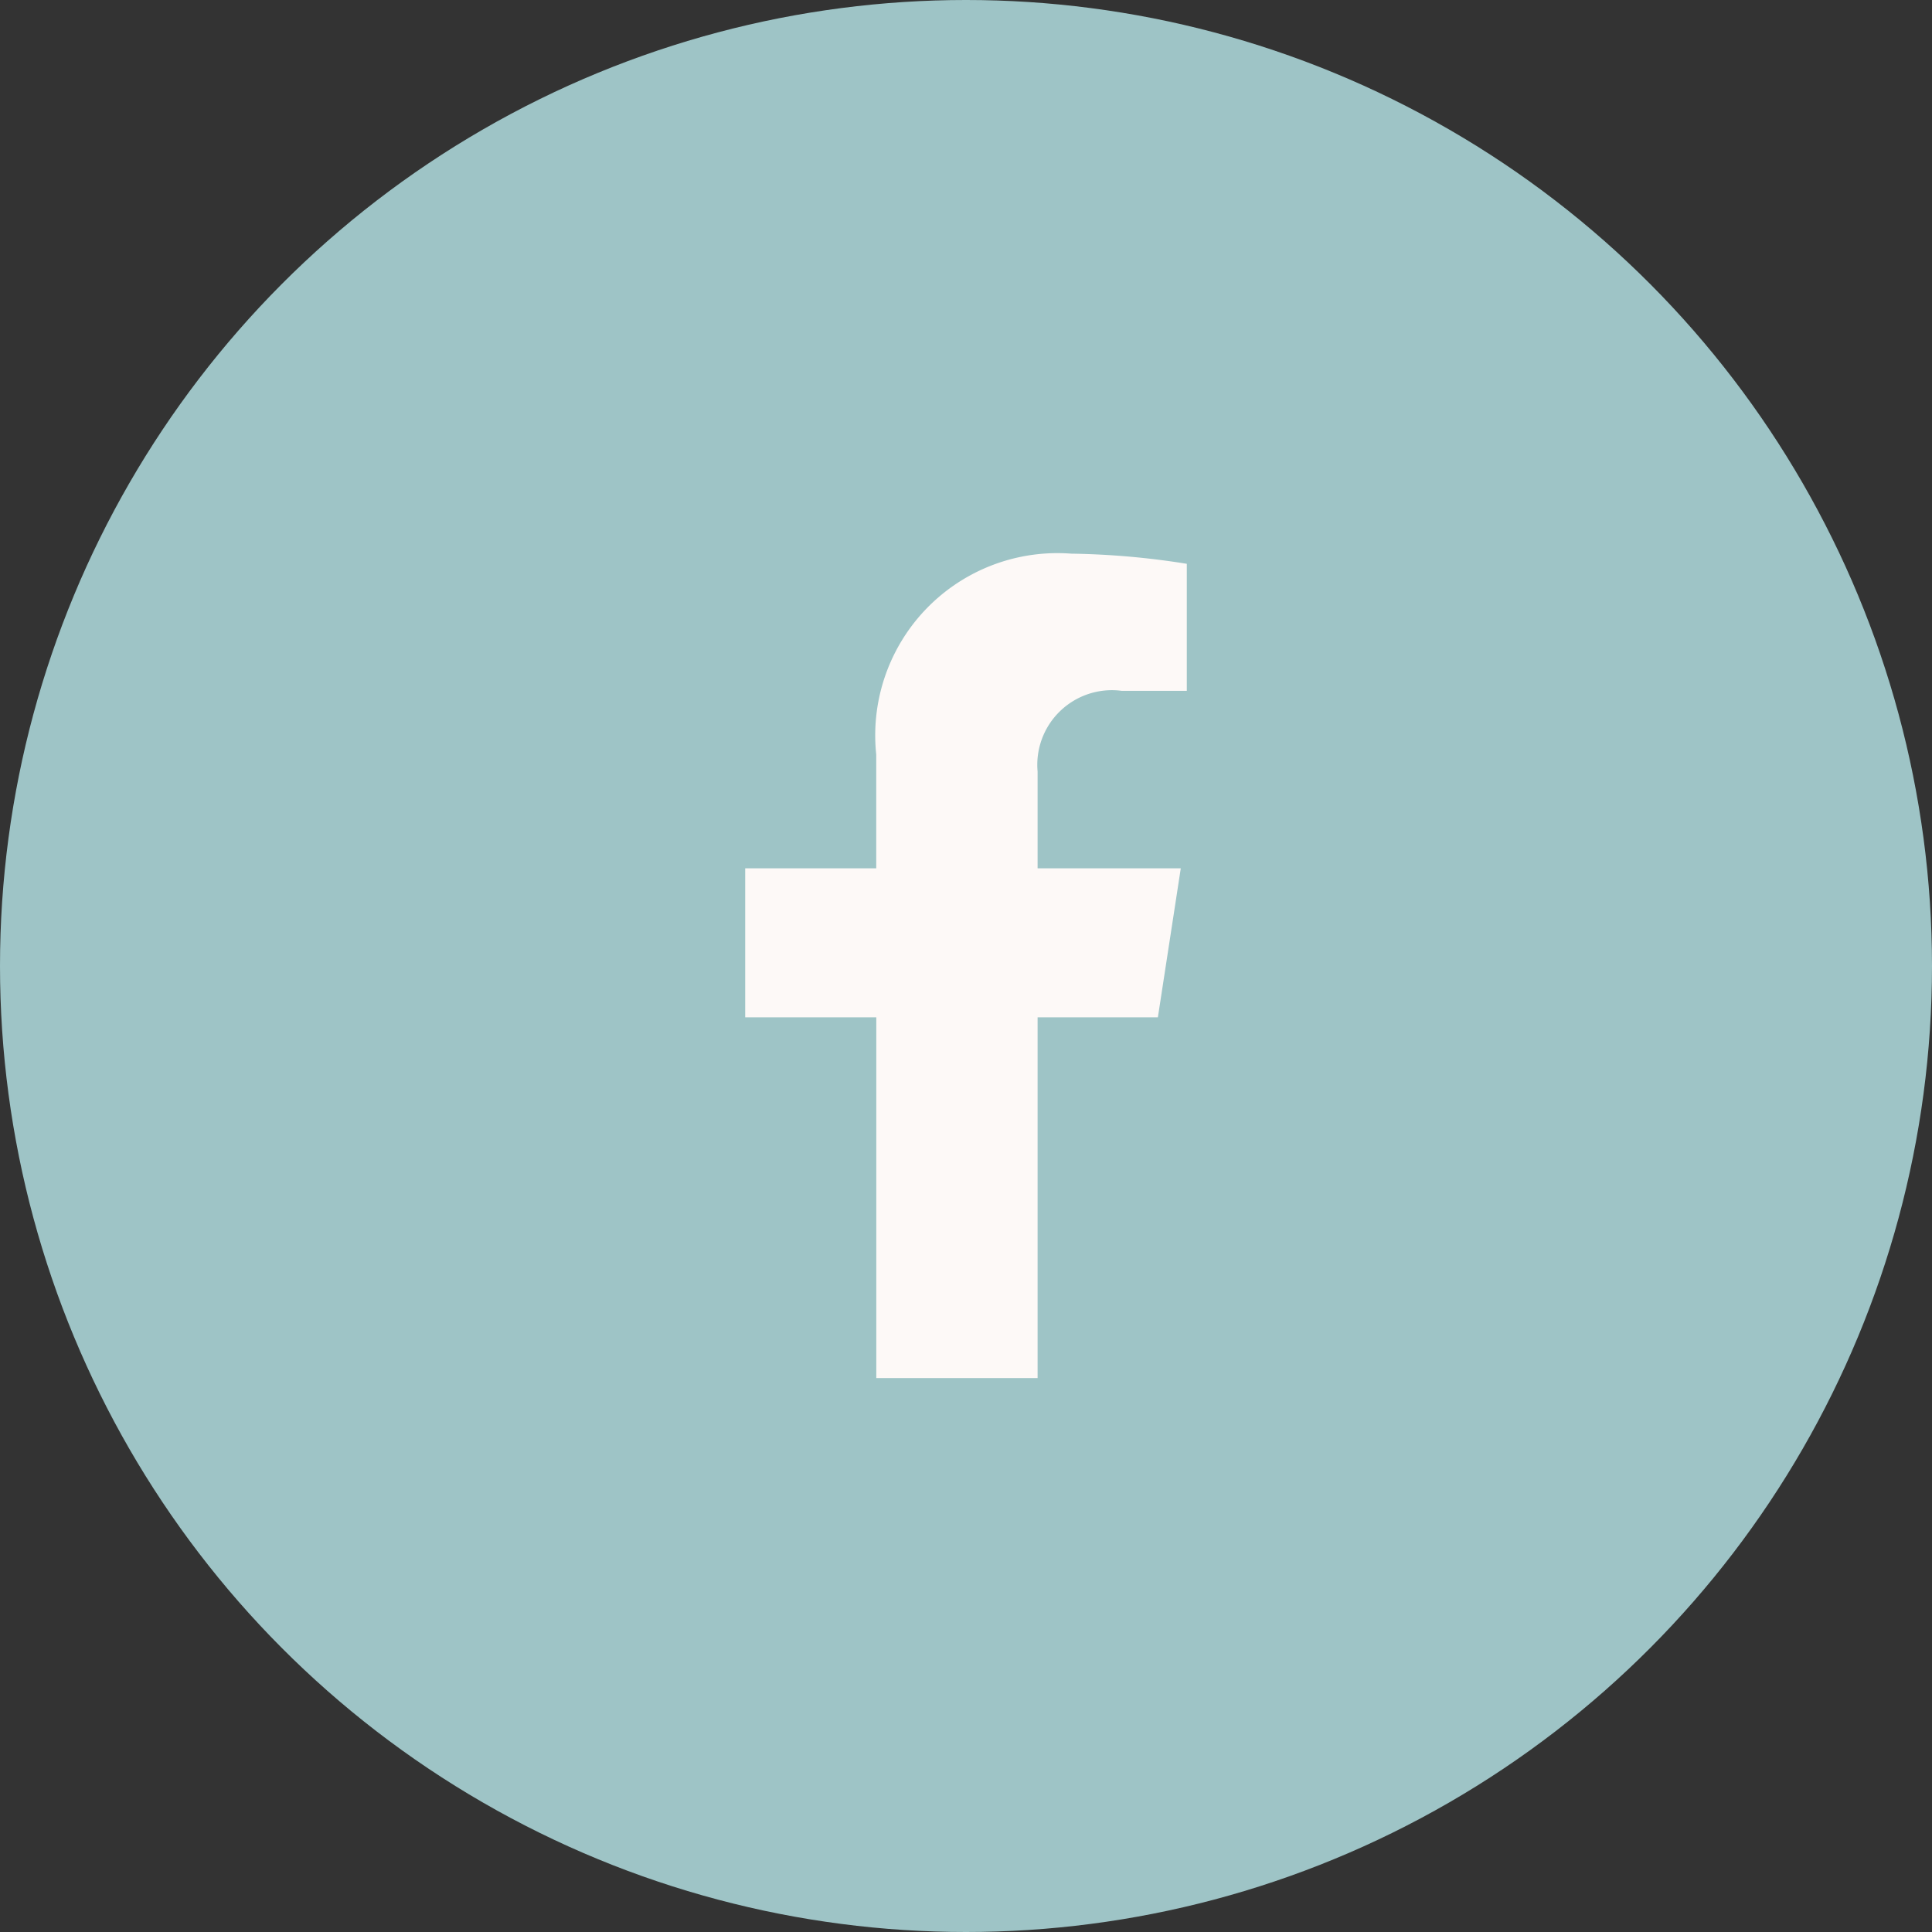
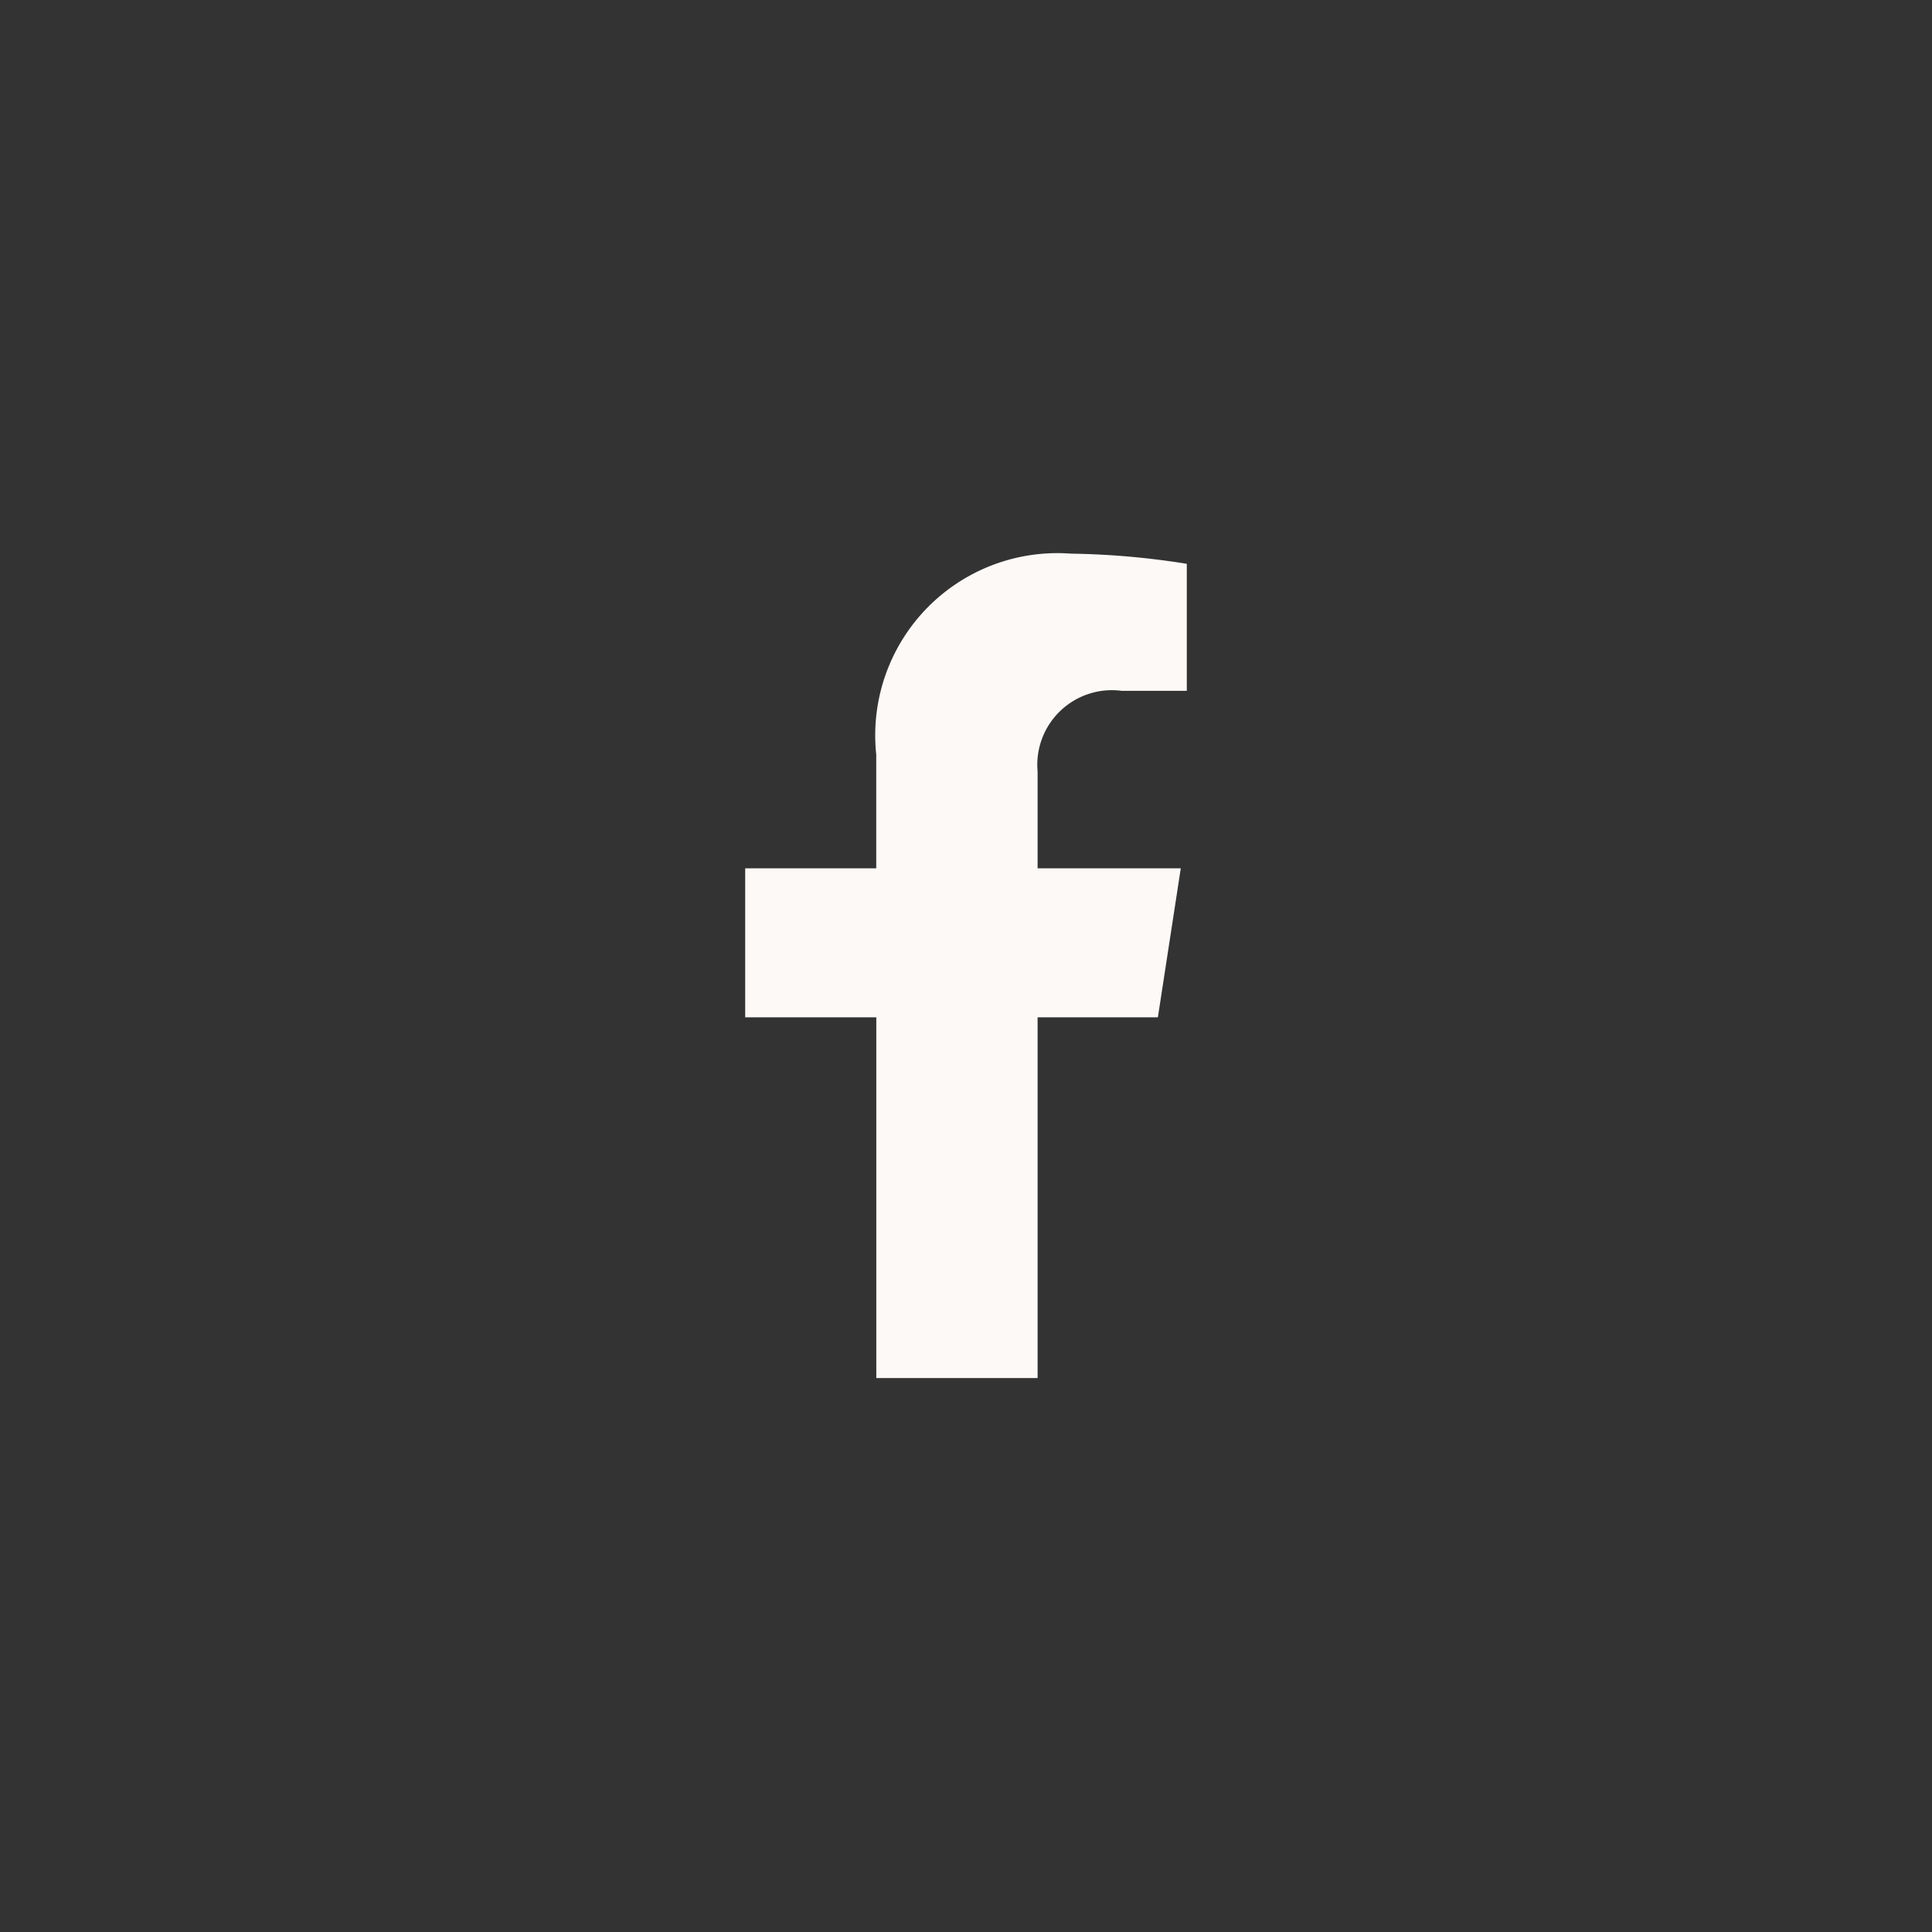
<svg xmlns="http://www.w3.org/2000/svg" id="Component_3_1" data-name="Component 3 – 1" width="35" height="35" viewBox="0 0 35 35">
  <rect x="0" y="0" width="35" height="35" fill="#333333" stroke="none" />
-   <circle id="Ellipse_3" data-name="Ellipse 3" cx="17.5" cy="17.5" r="17.5" fill="#9ec4c6" />
-   <path id="Icon_corebrands-facebook-f" data-name="Icon corebrands-facebook-f" d="M15.836,8.4l.415-2.7H13.657V3.946a1.352,1.352,0,0,1,1.524-1.461H16.36V.184A14.385,14.385,0,0,0,14.267,0,3.3,3.3,0,0,0,10.734,3.64V5.7H8.36V8.4h2.375v6.535h2.922V8.4Z" transform="translate(5.14 10.03)" fill="#fdf9f7" />
+   <path id="Icon_corebrands-facebook-f" data-name="Icon corebrands-facebook-f" d="M15.836,8.4l.415-2.7H13.657V3.946a1.352,1.352,0,0,1,1.524-1.461H16.36V.184A14.385,14.385,0,0,0,14.267,0,3.3,3.3,0,0,0,10.734,3.64V5.7H8.36V8.4h2.375v6.535h2.922V8.4" transform="translate(5.14 10.03)" fill="#fdf9f7" />
</svg>